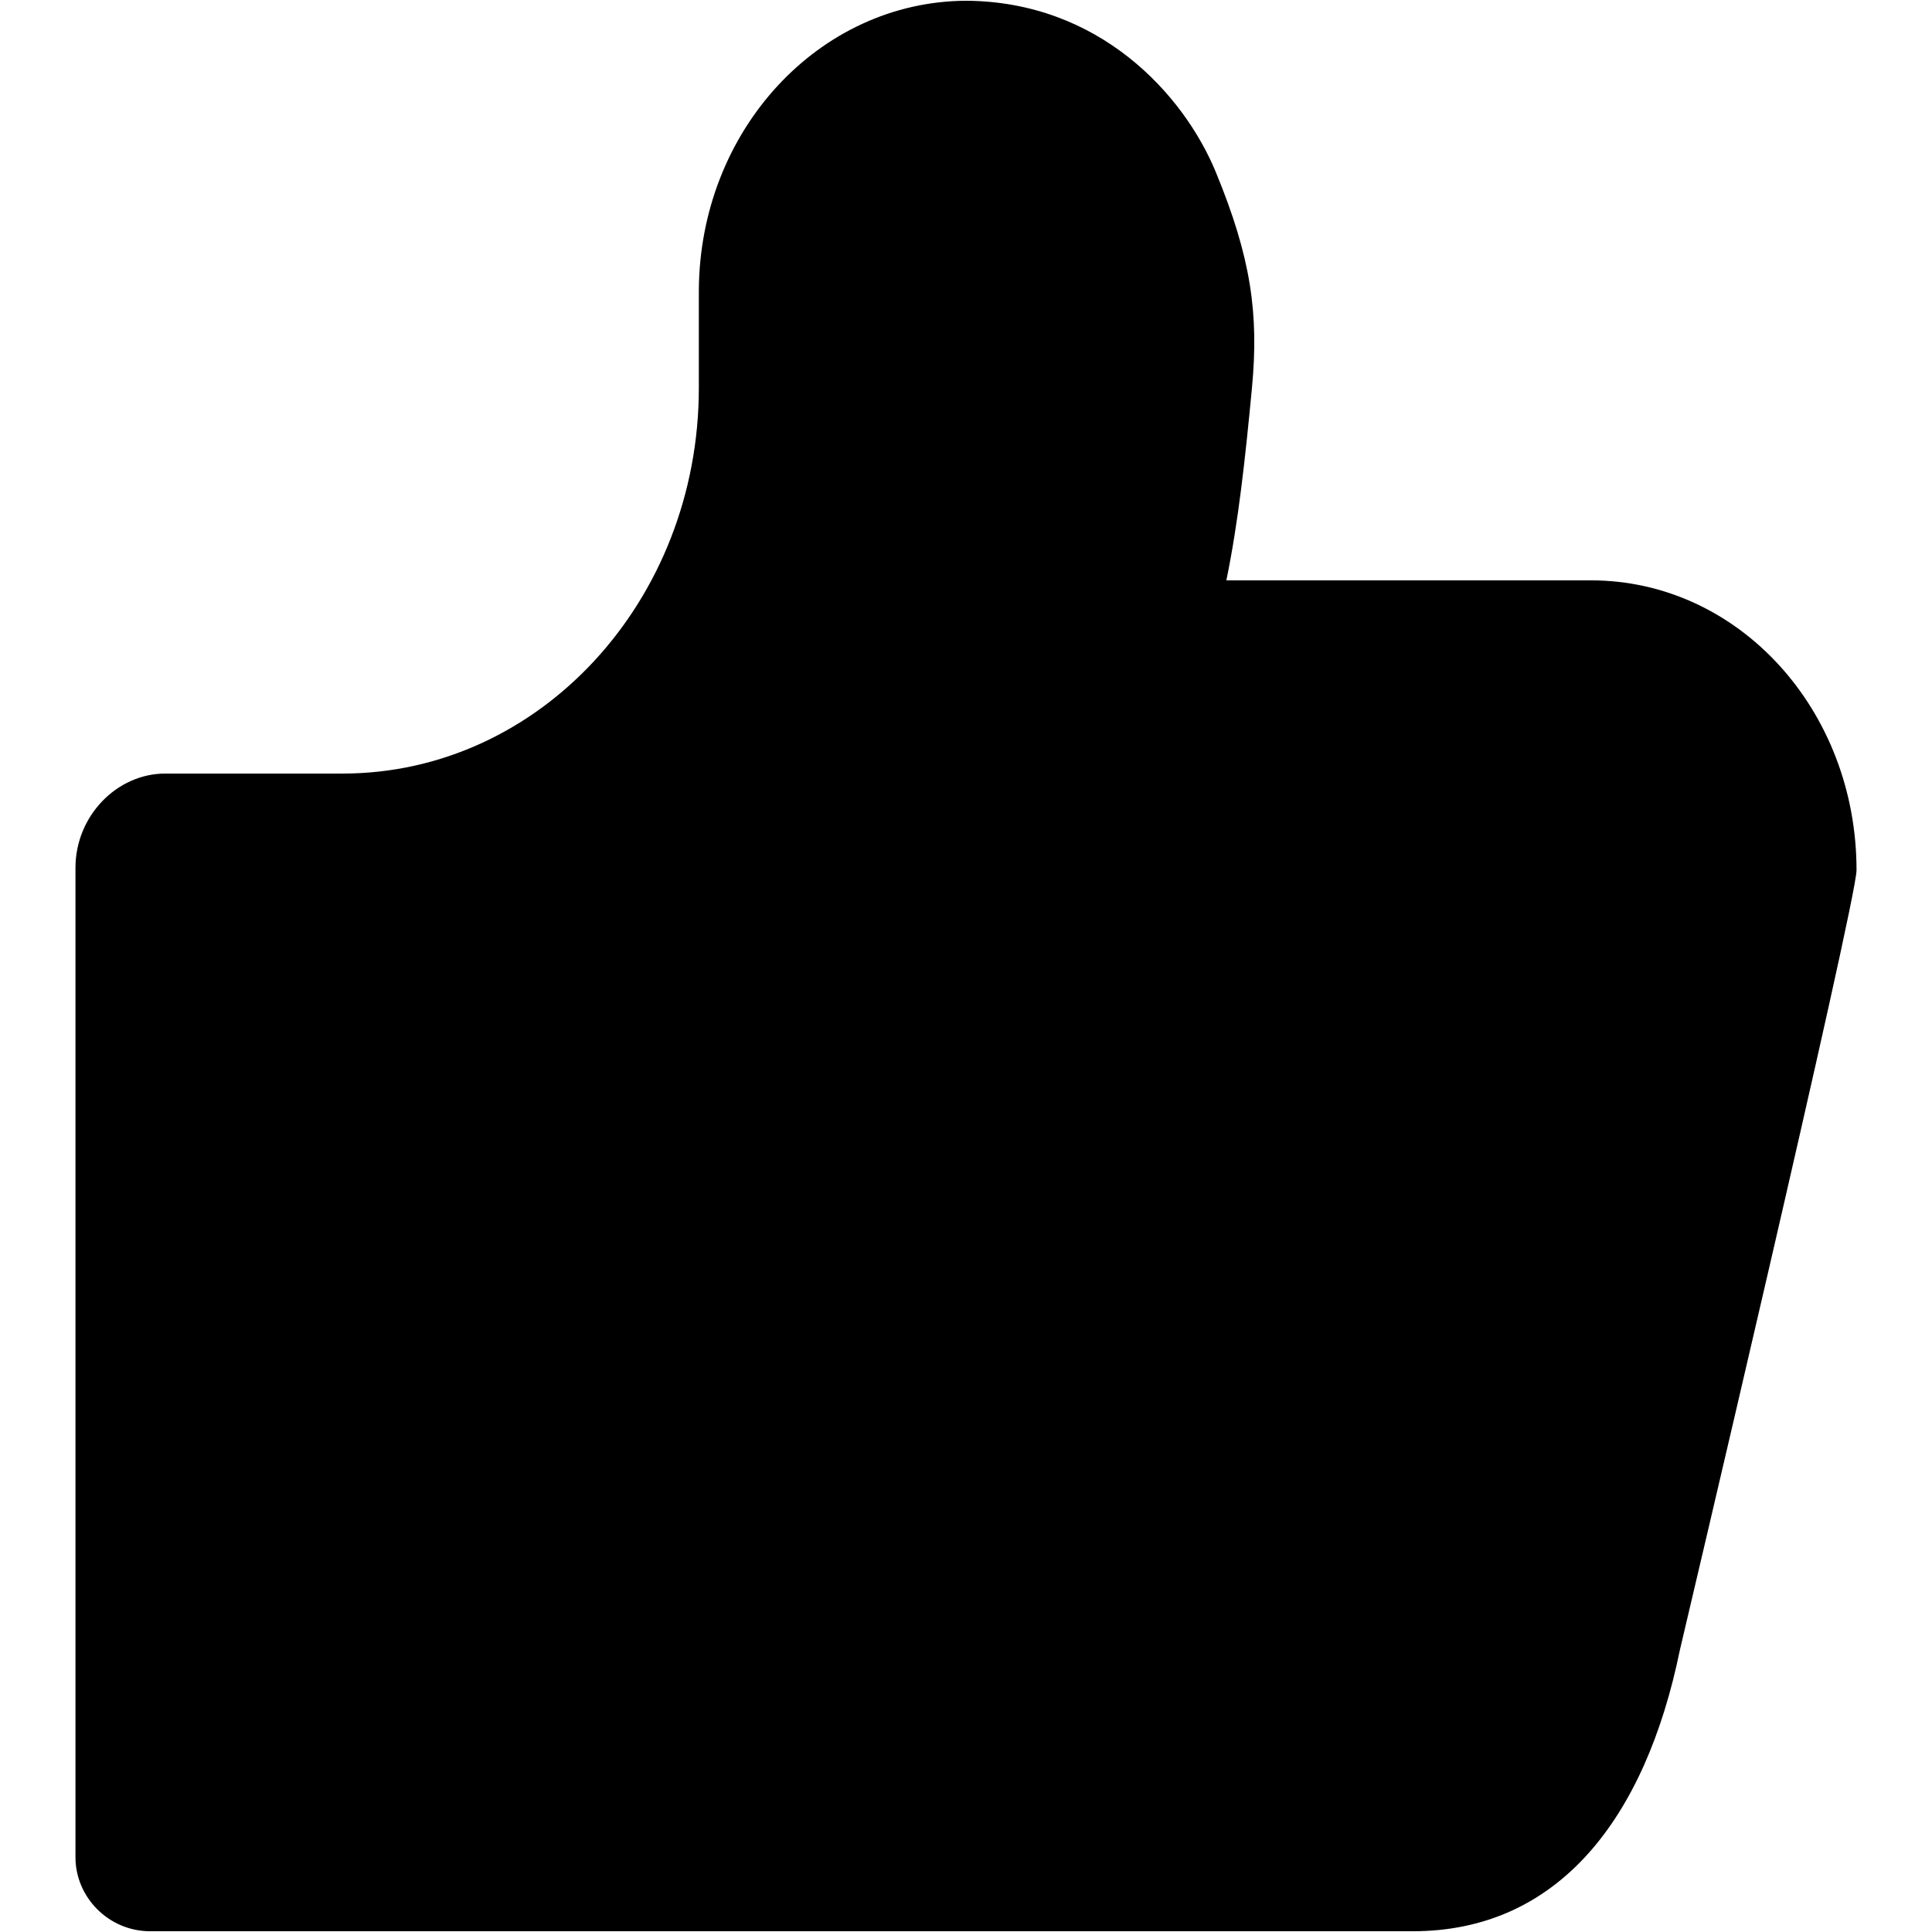
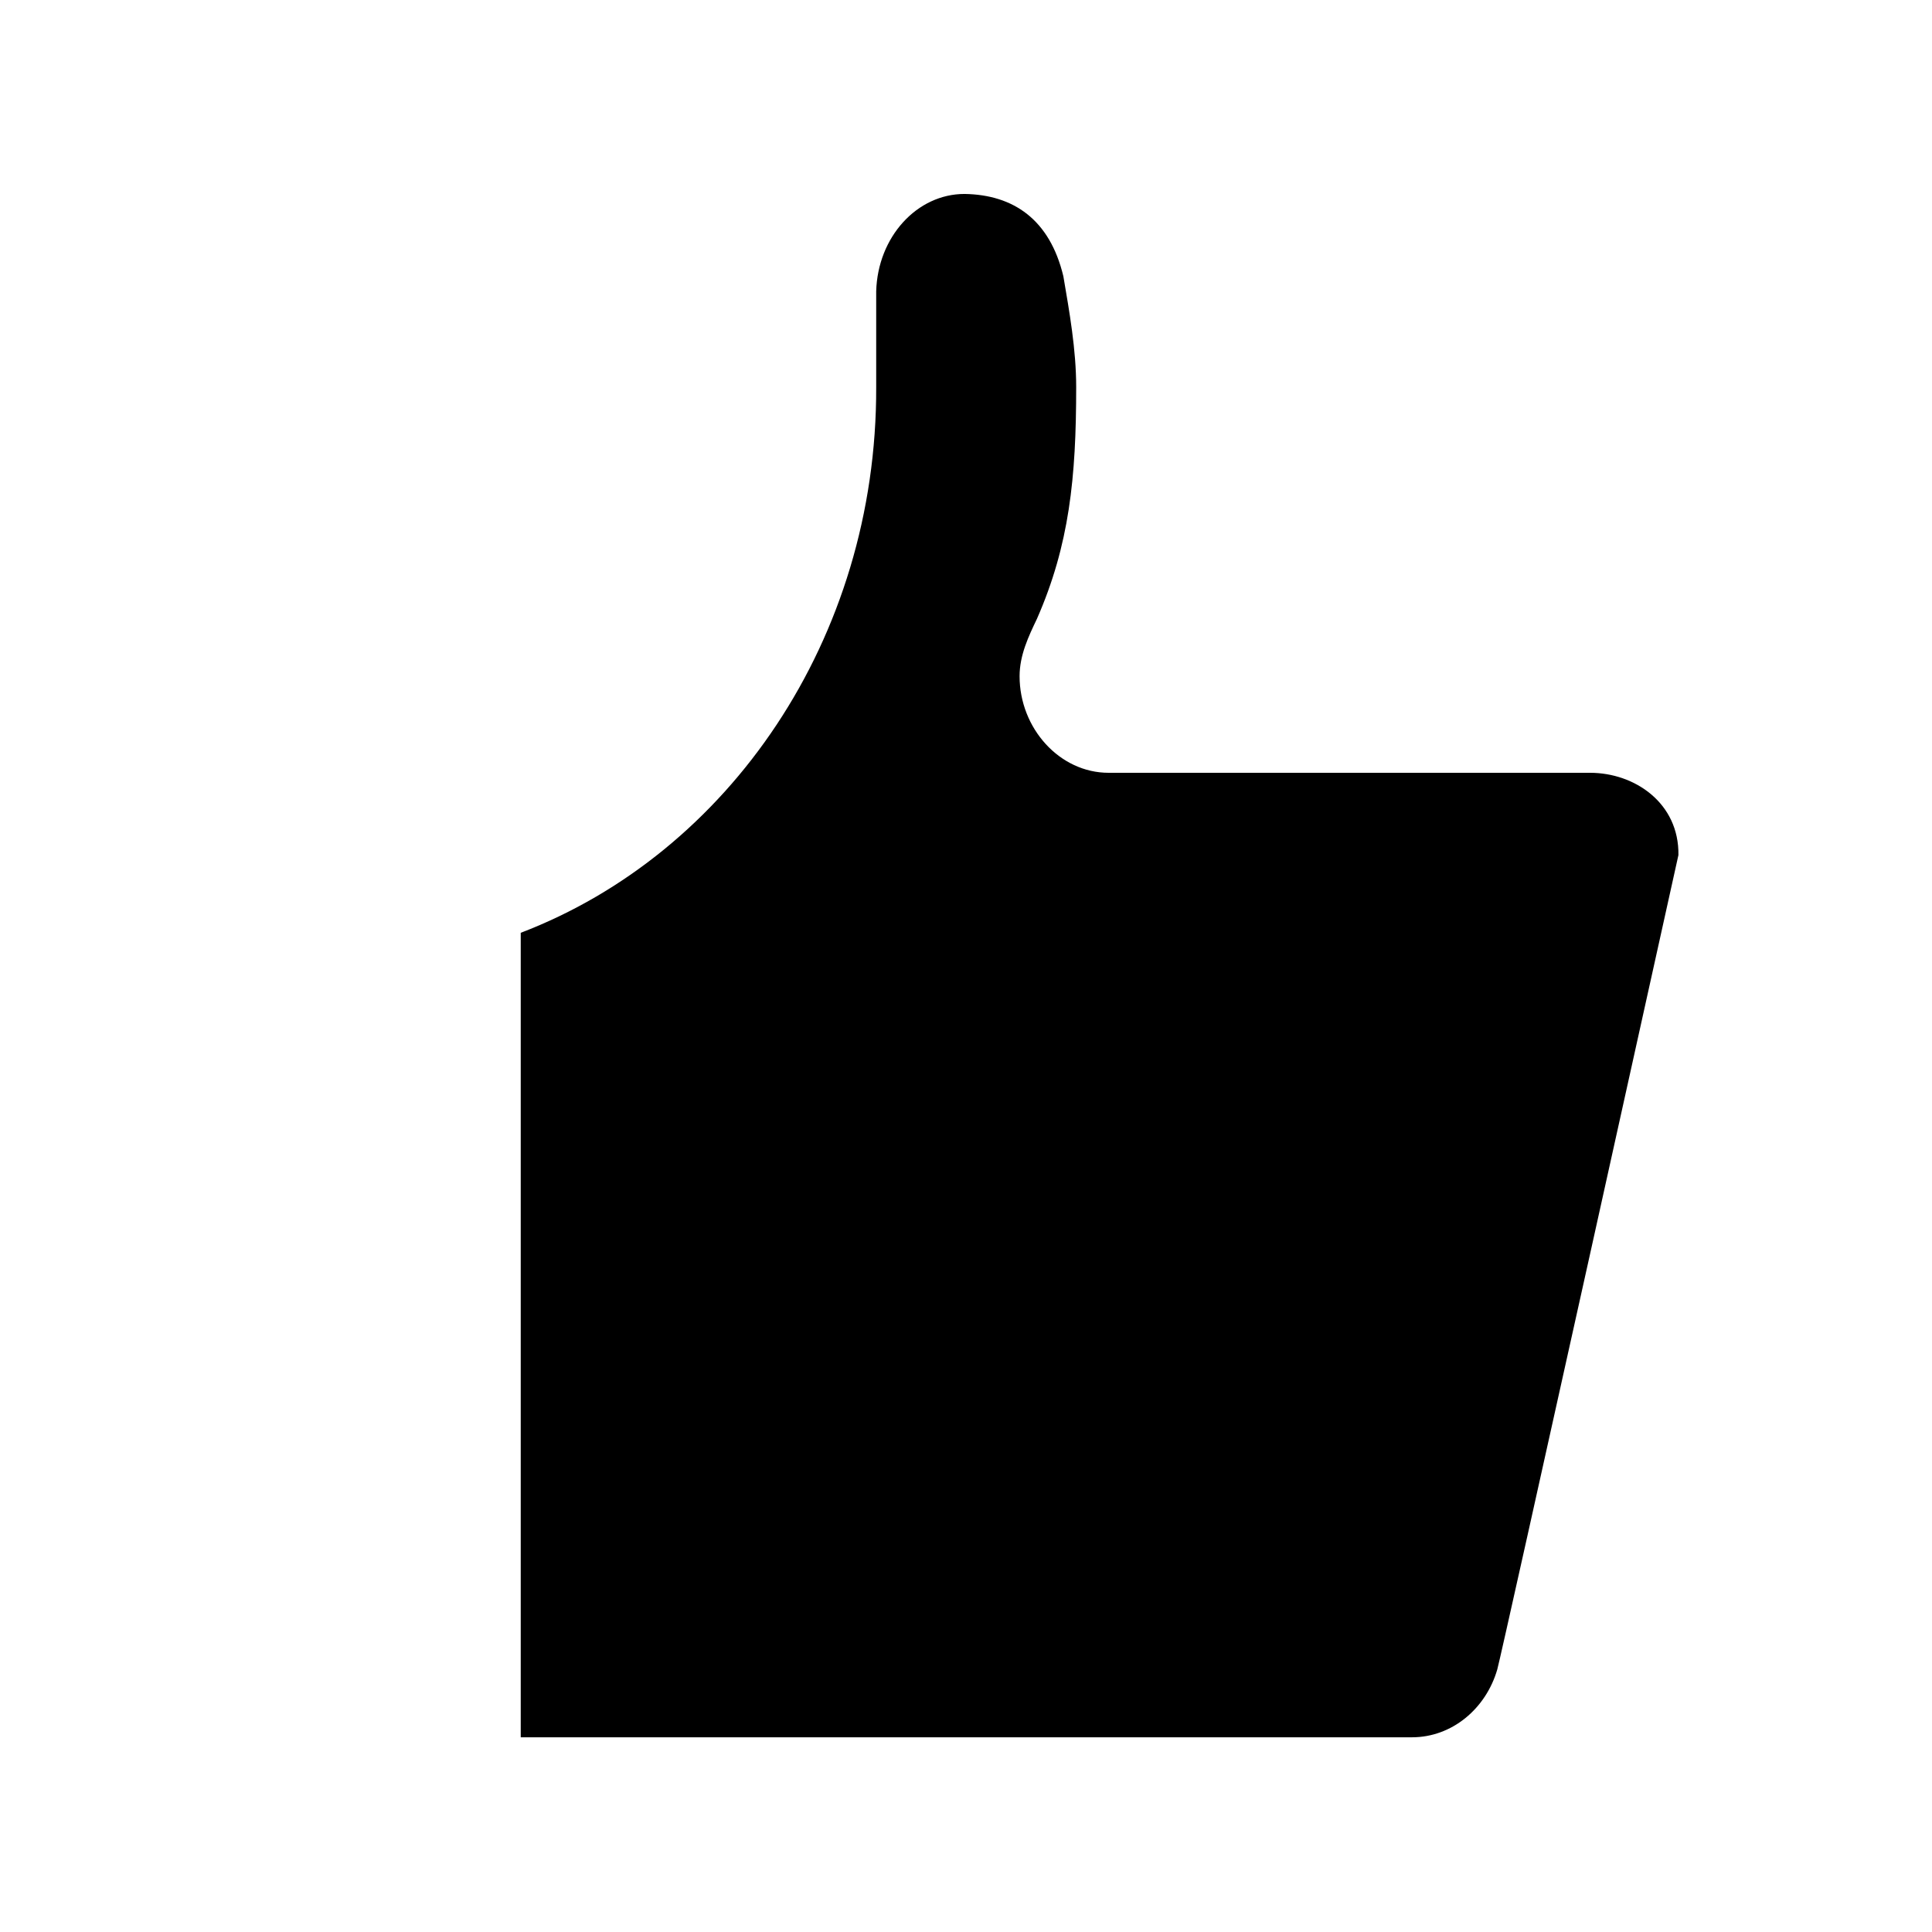
<svg xmlns="http://www.w3.org/2000/svg" version="1.1" x="0px" y="0px" viewBox="0 0 256 256" enable-background="new 0 0 256 256" xml:space="preserve">
  <g>
    <g>
-       <path fill="#000000" d="M161.1,22.8c4.7,11.4,5.7,18.8,4.8,28.5c-0.9,9.5-1.8,17.8-3.4,25.6h48.3c19.6,0,35.2,17.2,35.2,38.4c0,4.2-23.4,103.3-23.4,103.3c-4.6,22.5-16.2,37.3-35.4,37.3c-0.1,0-167.3,0-167.3,0c-5.5,0-9.9-4.5-9.9-9.8V115c0-6.9,5.5-12.5,11.9-12.5c0,0,23.5,0,23.5,0c26.1,0,47.2-22.9,47.2-51.1V38.5c0.1-21.2,15.9-38.3,35.4-38.4C145.6,0.2,156.8,12.4,161.1,22.8L161.1,22.8z" />
      <path fill="#000000" d="M140.9,36.6c0.8,4.7,1.7,9.7,1.7,14.7c0,12-0.9,20.9-5.2,30.7c-1.1,2.3-2.3,4.8-2.3,7.6c0,6.9,5.3,12.8,11.8,12.8h63.8c5.9,0,11.8,4,11.7,10.9c0,0-23.4,105.8-24,107.9c-1.5,5.2-6,9-11.3,9c-0.1,0-118.1,0-118.1,0V123.6c27.5-10.5,47.2-38.9,47.1-72.3c0-0.1,0-12.7,0-12.7c0.2-7.2,5.4-12.9,11.7-12.9C134.3,25.8,139.1,29.1,140.9,36.6L140.9,36.6z" />
-       <path fill="#000000" d="M45.3,128H33.6v102.3h11.8C45.4,230.3,45.3,128,45.3,128z" />
    </g>
  </g>
</svg>